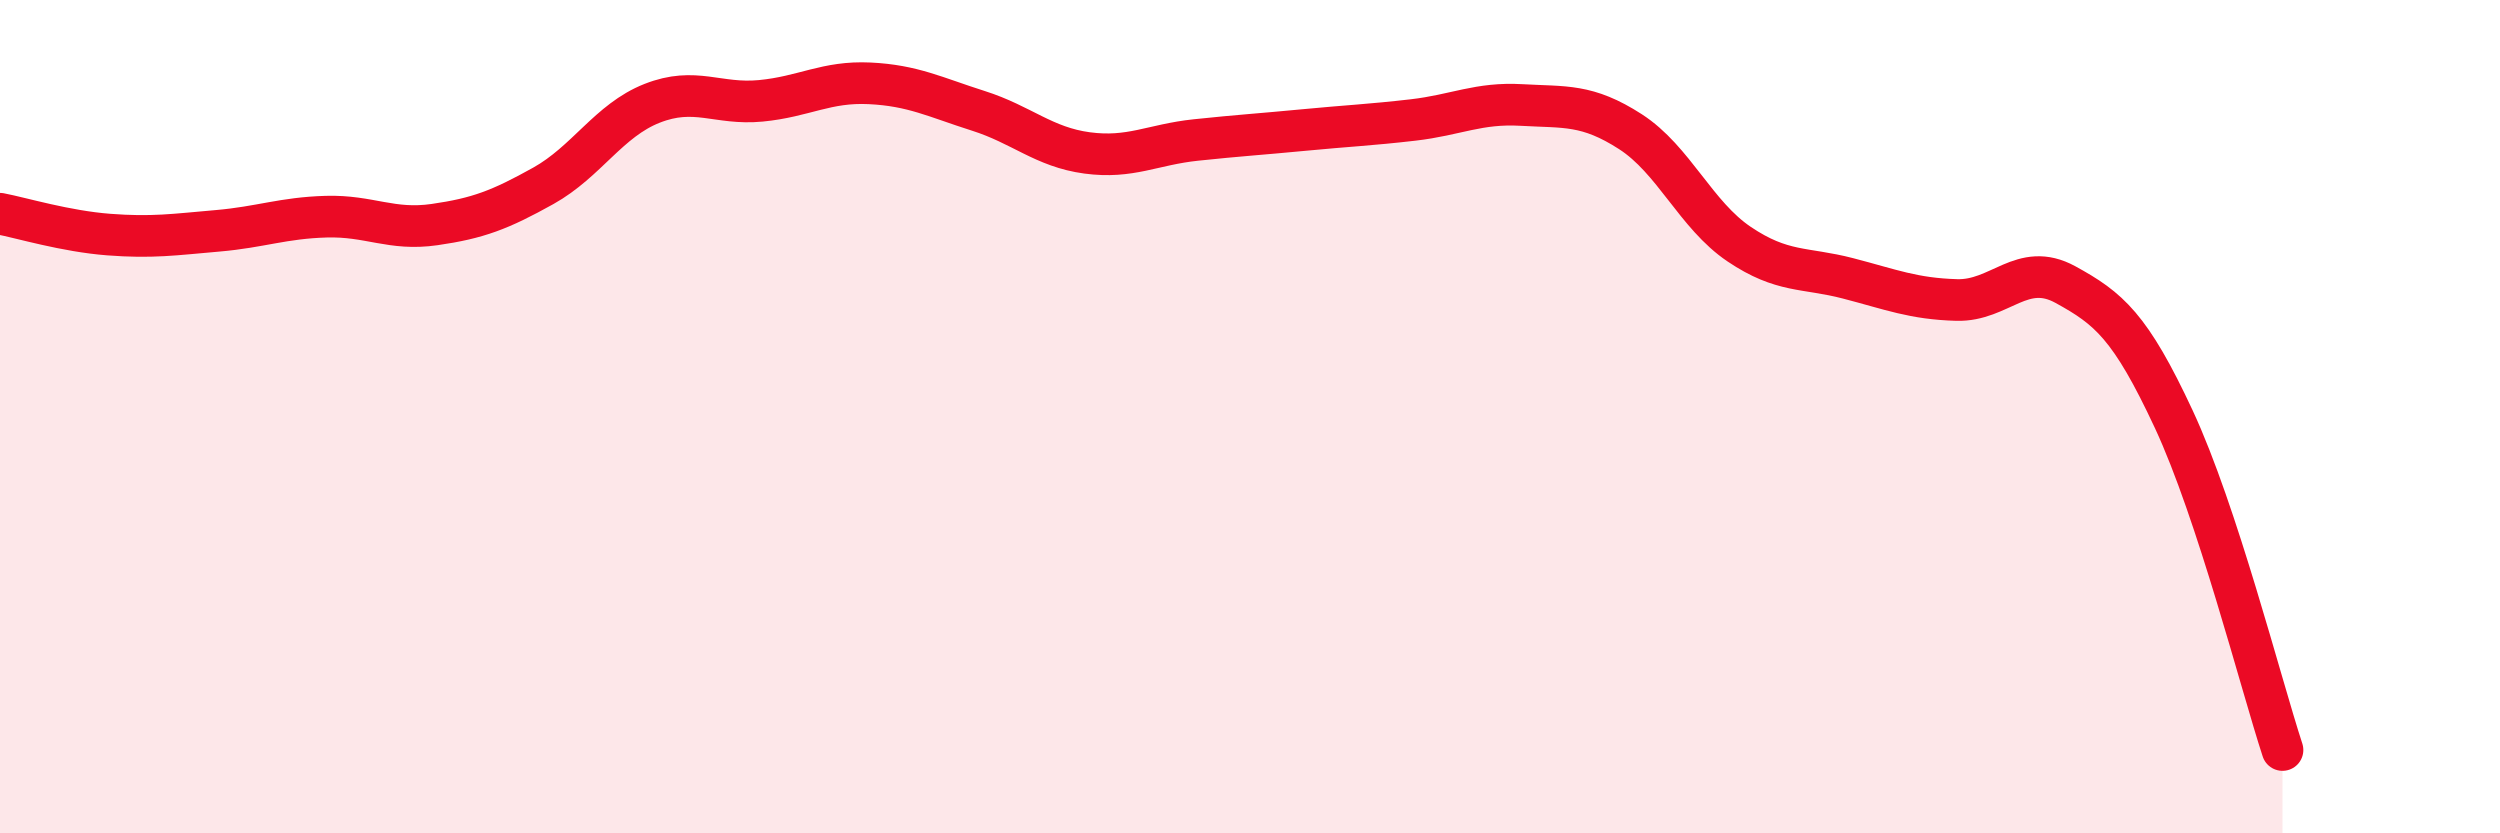
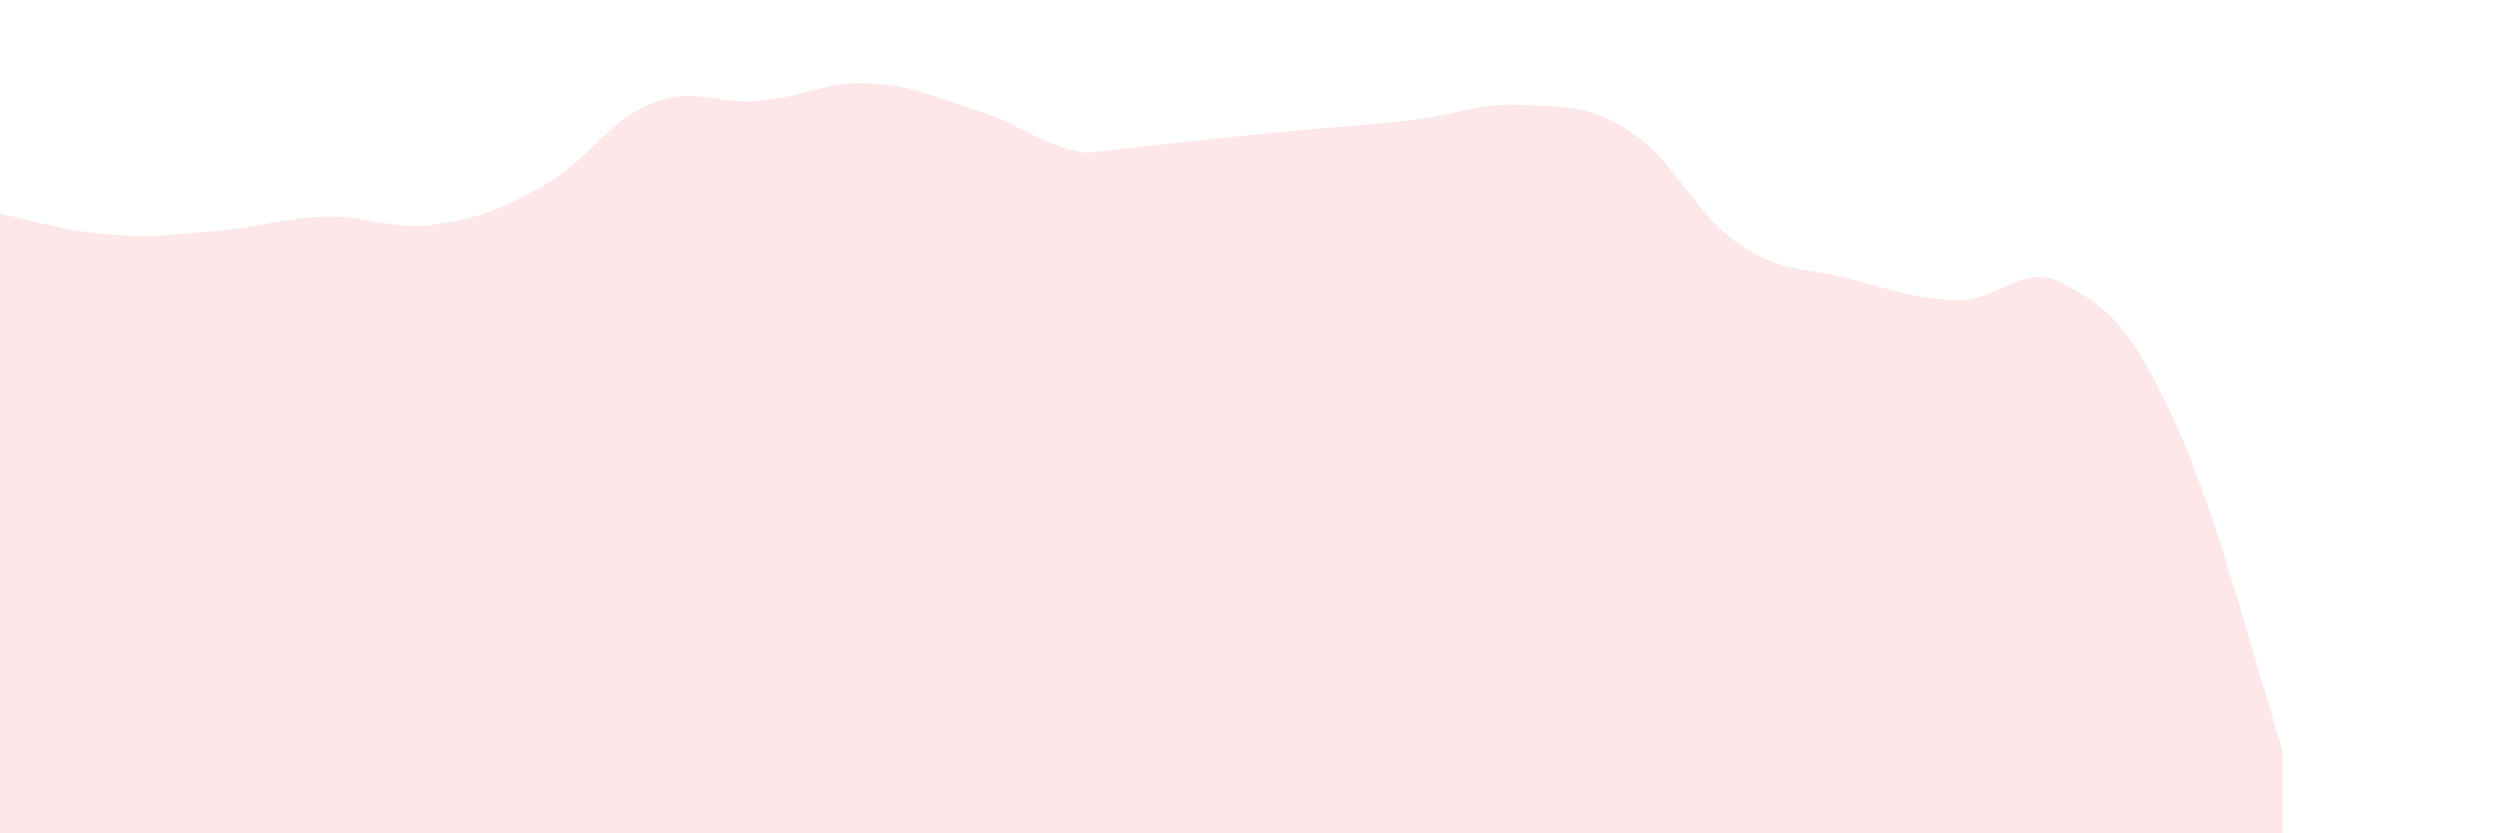
<svg xmlns="http://www.w3.org/2000/svg" width="60" height="20" viewBox="0 0 60 20">
-   <path d="M 0,5.13 C 0.52,5.23 1.57,5.55 2.61,5.63 C 3.65,5.71 4.18,5.63 5.22,5.54 C 6.26,5.45 6.79,5.23 7.83,5.2 C 8.87,5.17 9.39,5.54 10.43,5.39 C 11.47,5.24 12,5.04 13.04,4.46 C 14.08,3.88 14.61,2.89 15.65,2.48 C 16.69,2.07 17.22,2.52 18.26,2.42 C 19.3,2.32 19.83,1.95 20.87,2 C 21.91,2.05 22.44,2.33 23.48,2.66 C 24.52,2.99 25.05,3.53 26.09,3.67 C 27.13,3.81 27.66,3.47 28.7,3.36 C 29.74,3.25 30.26,3.22 31.3,3.12 C 32.34,3.02 32.87,3 33.91,2.88 C 34.95,2.76 35.48,2.46 36.52,2.52 C 37.56,2.58 38.09,2.49 39.13,3.16 C 40.17,3.83 40.7,5.16 41.74,5.86 C 42.78,6.56 43.31,6.41 44.35,6.68 C 45.39,6.95 45.92,7.17 46.96,7.2 C 48,7.23 48.53,6.26 49.57,6.83 C 50.61,7.4 51.13,7.83 52.17,10.06 C 53.21,12.29 54.26,16.41 54.78,18L54.78 20L0 20Z" fill="#EB0A25" opacity="0.1" stroke-linecap="round" stroke-linejoin="round" />
-   <path d="M 0,5.13 C 0.52,5.23 1.57,5.55 2.61,5.63 C 3.65,5.71 4.18,5.63 5.22,5.54 C 6.26,5.45 6.79,5.23 7.83,5.2 C 8.87,5.17 9.39,5.54 10.43,5.39 C 11.47,5.24 12,5.04 13.04,4.46 C 14.08,3.88 14.61,2.89 15.65,2.48 C 16.69,2.07 17.22,2.52 18.26,2.42 C 19.3,2.32 19.83,1.95 20.87,2 C 21.91,2.05 22.44,2.33 23.48,2.66 C 24.52,2.99 25.05,3.53 26.09,3.67 C 27.13,3.81 27.66,3.47 28.7,3.36 C 29.74,3.25 30.26,3.22 31.3,3.12 C 32.34,3.02 32.87,3 33.91,2.88 C 34.95,2.76 35.48,2.46 36.52,2.52 C 37.56,2.58 38.09,2.49 39.13,3.16 C 40.17,3.83 40.7,5.16 41.74,5.86 C 42.78,6.56 43.31,6.41 44.35,6.68 C 45.39,6.95 45.92,7.17 46.96,7.2 C 48,7.23 48.53,6.26 49.57,6.83 C 50.61,7.4 51.13,7.83 52.17,10.06 C 53.21,12.29 54.26,16.41 54.78,18" stroke="#EB0A25" stroke-width="1" fill="none" stroke-linecap="round" stroke-linejoin="round" />
+   <path d="M 0,5.13 C 0.52,5.23 1.57,5.55 2.61,5.63 C 3.65,5.71 4.18,5.63 5.22,5.54 C 6.26,5.45 6.79,5.23 7.83,5.2 C 8.87,5.17 9.39,5.54 10.43,5.39 C 11.47,5.24 12,5.04 13.04,4.46 C 14.08,3.88 14.61,2.89 15.65,2.48 C 16.69,2.07 17.22,2.52 18.26,2.42 C 19.3,2.32 19.83,1.95 20.87,2 C 21.91,2.05 22.44,2.33 23.48,2.66 C 24.52,2.99 25.05,3.53 26.09,3.67 C 29.74,3.25 30.26,3.22 31.3,3.12 C 32.34,3.02 32.87,3 33.91,2.88 C 34.95,2.76 35.48,2.46 36.52,2.52 C 37.56,2.58 38.09,2.49 39.13,3.16 C 40.17,3.83 40.7,5.16 41.74,5.86 C 42.78,6.56 43.31,6.41 44.35,6.68 C 45.39,6.95 45.92,7.17 46.96,7.2 C 48,7.23 48.53,6.26 49.57,6.83 C 50.61,7.4 51.13,7.83 52.17,10.06 C 53.21,12.29 54.26,16.41 54.78,18L54.78 20L0 20Z" fill="#EB0A25" opacity="0.1" stroke-linecap="round" stroke-linejoin="round" />
</svg>